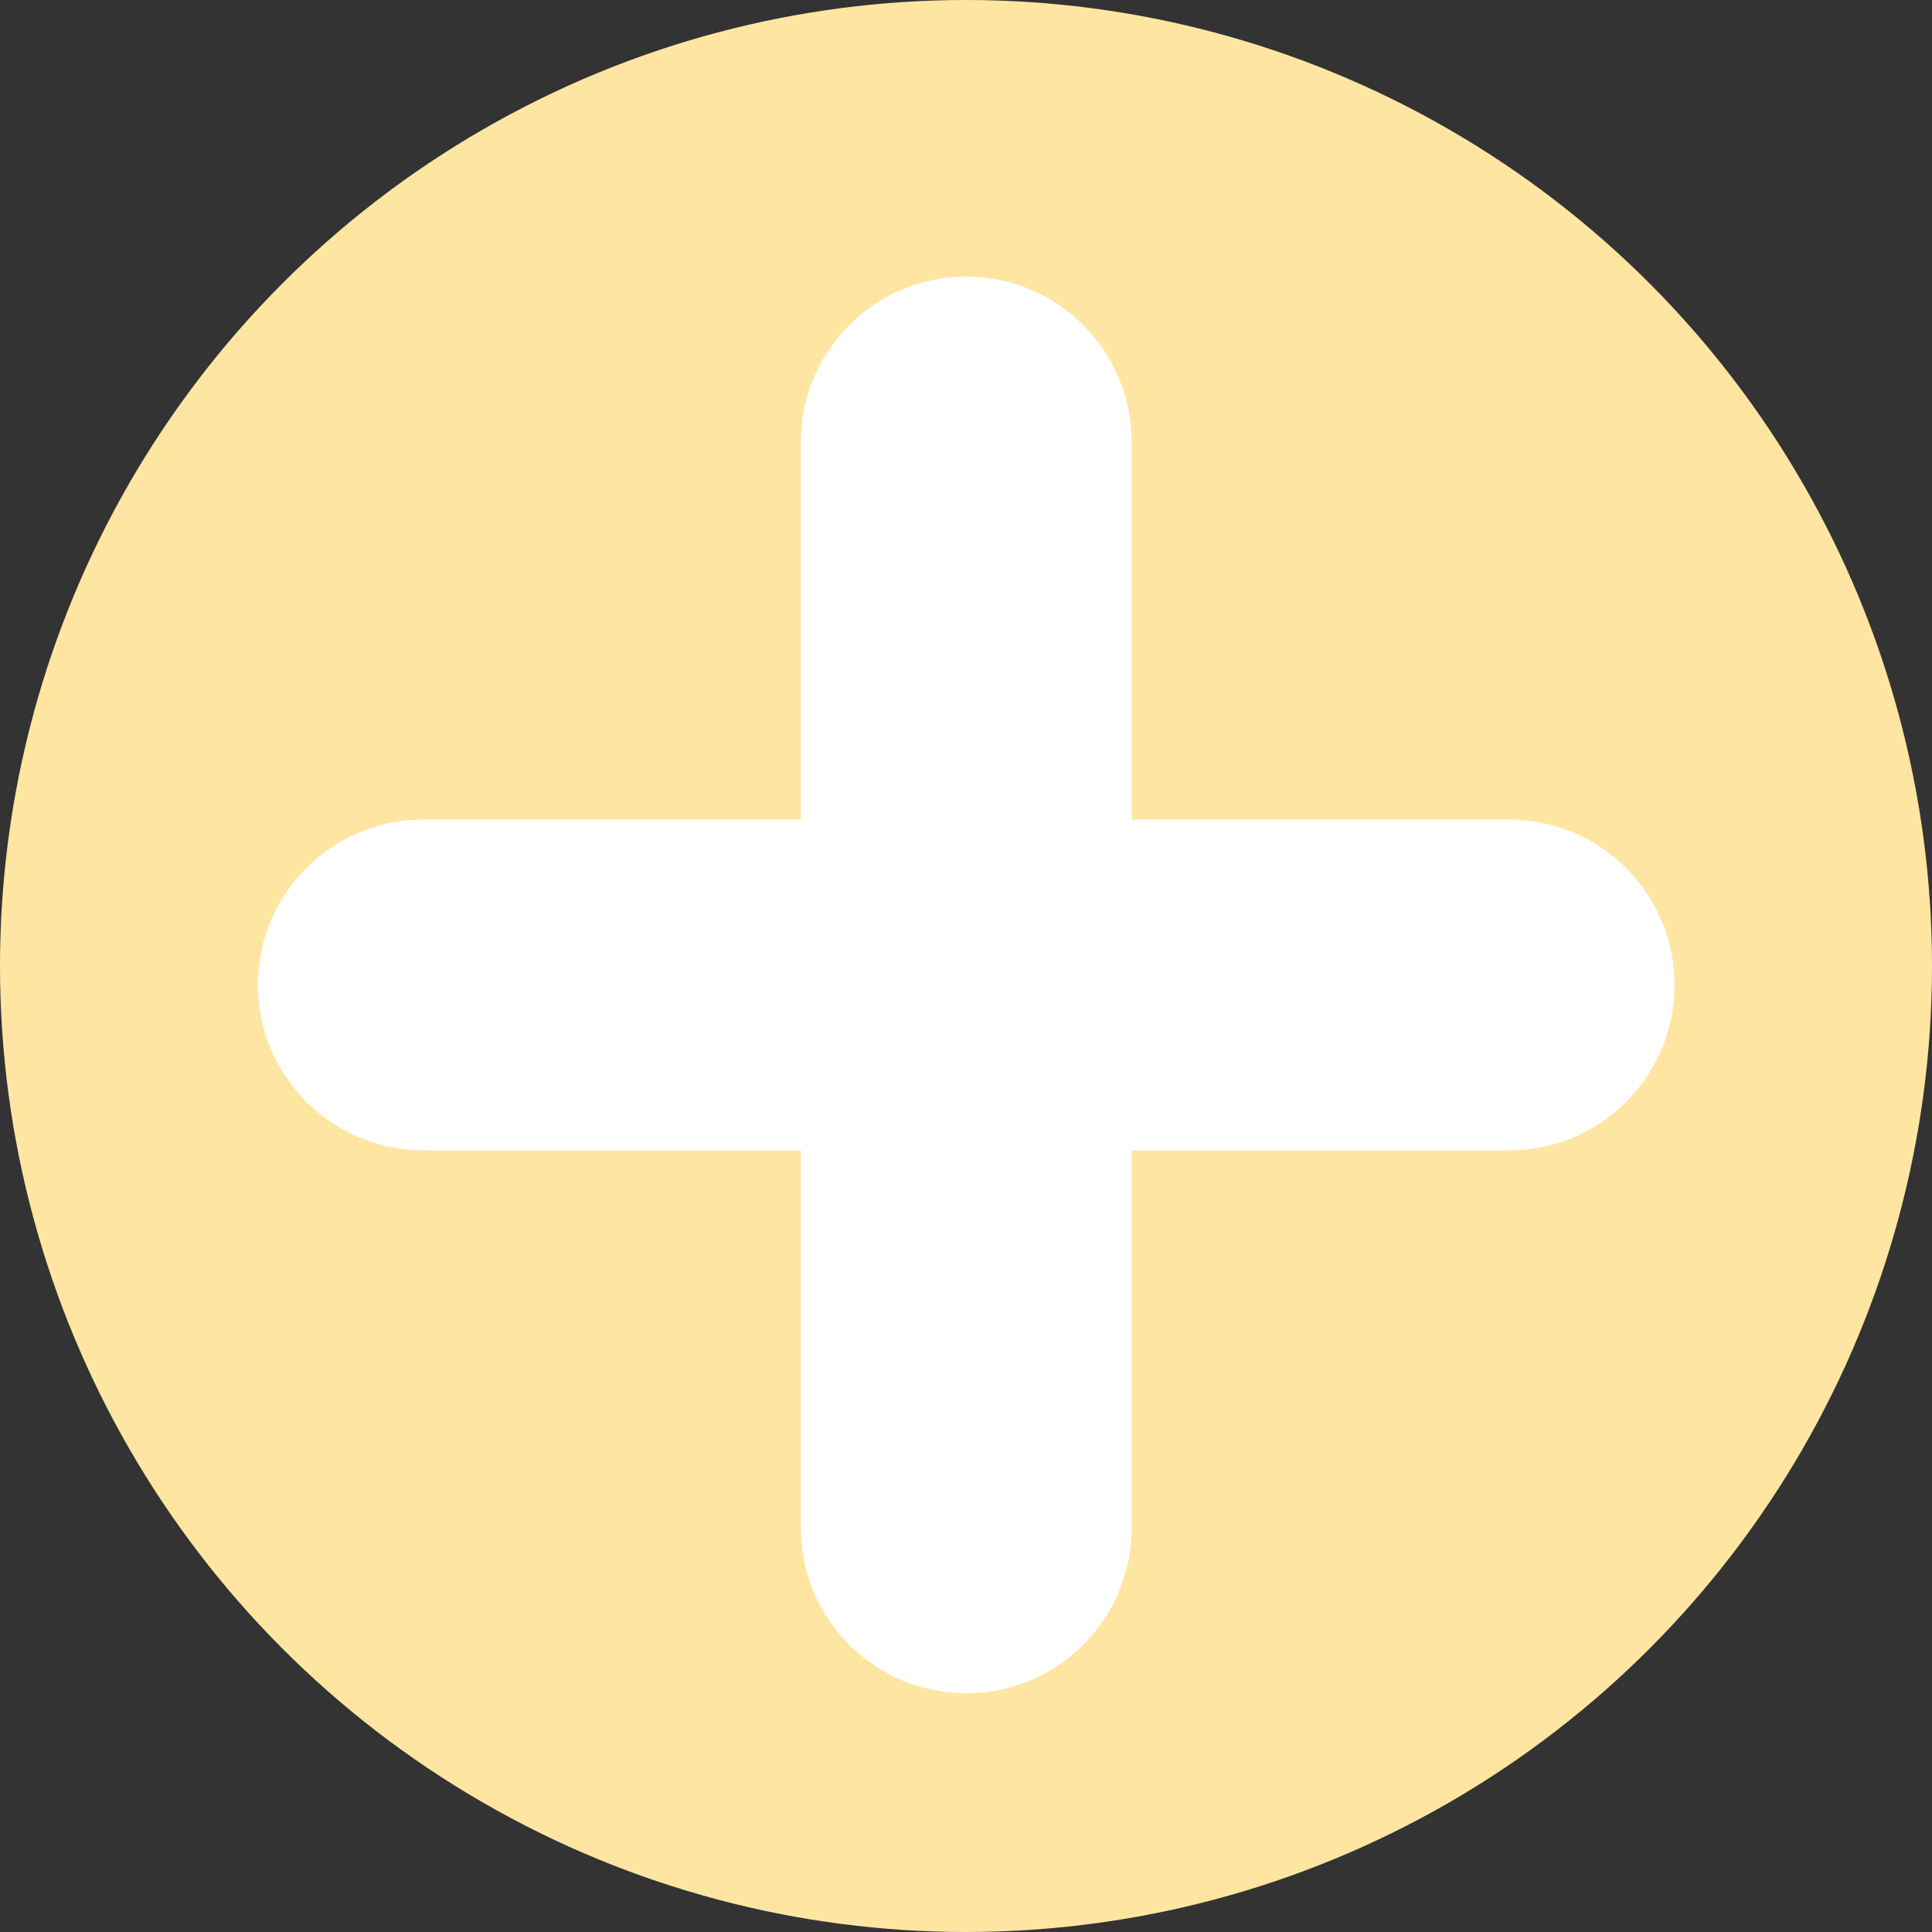
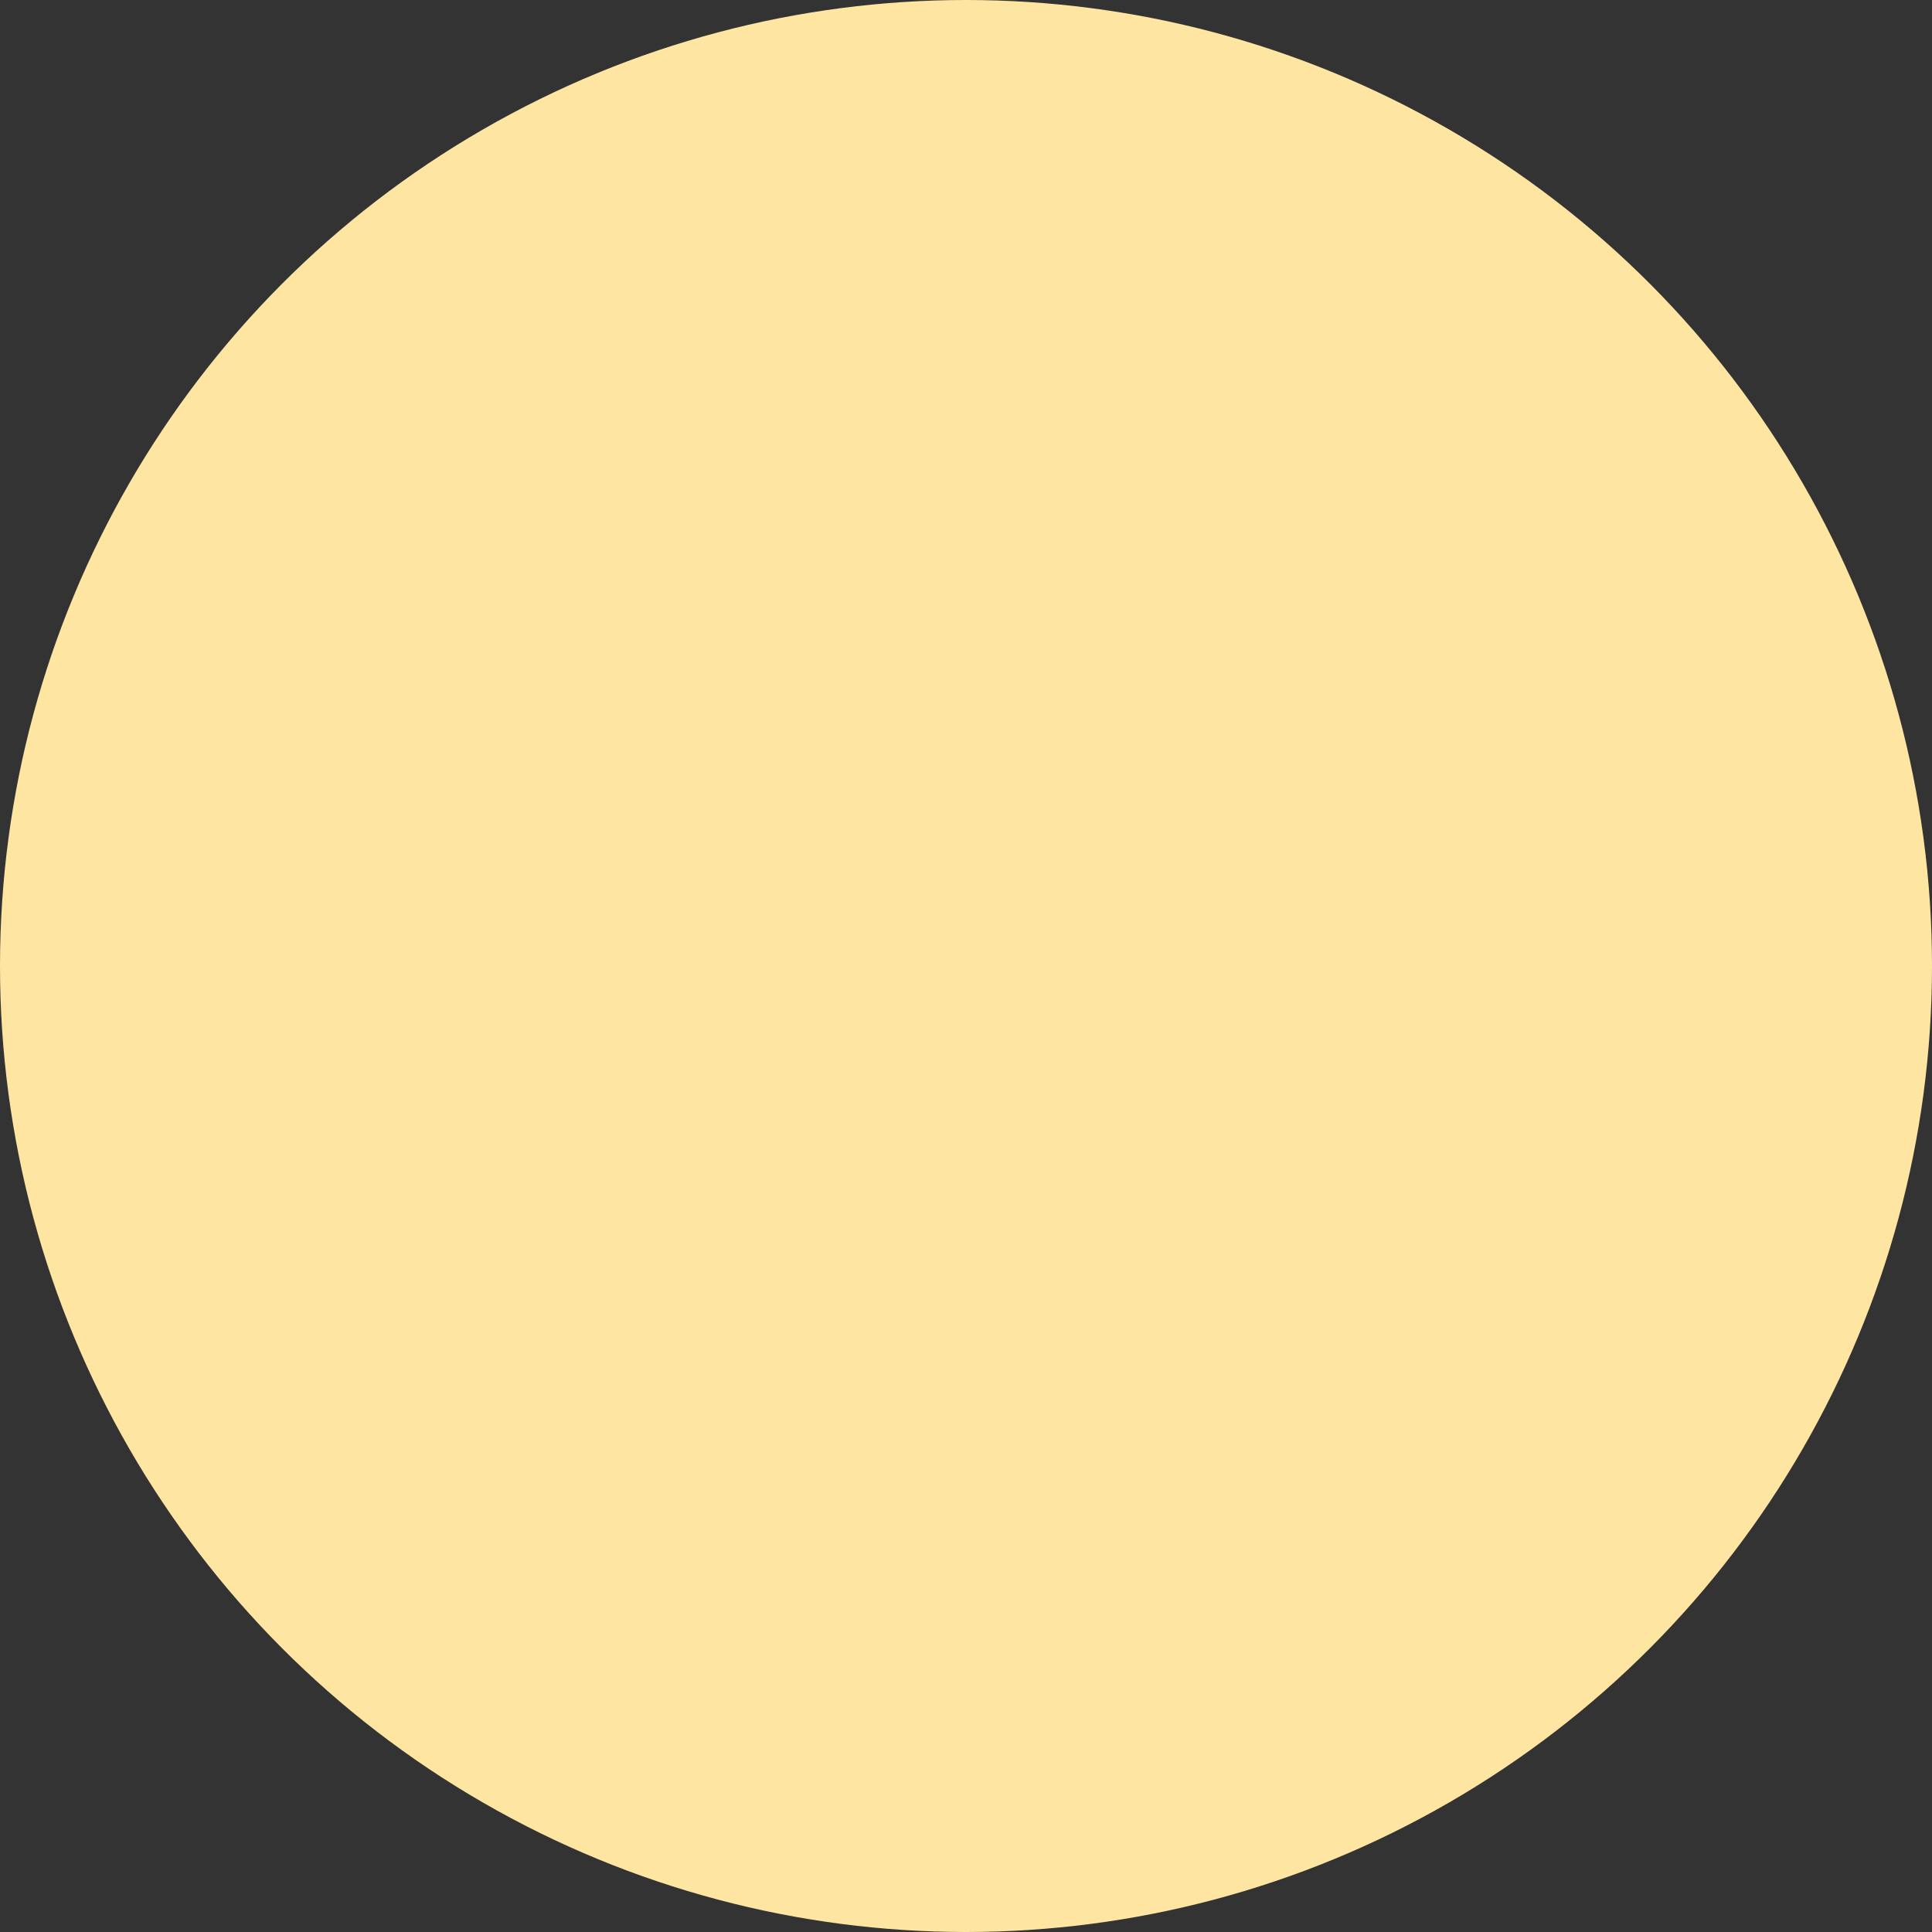
<svg xmlns="http://www.w3.org/2000/svg" width="51" height="51" viewBox="0 0 51 51" fill="none">
  <rect x="0" y="0" width="51" height="51" fill="#333333" stroke="none" />
  <circle cx="25.5" cy="25.5" r="25.5" fill="#FFE5A2" />
-   <path d="M21.14 11.668L21.14 21.634L11.174 21.634C8.763 21.634 6.808 23.589 6.808 26C6.808 28.411 8.763 30.366 11.174 30.366L21.14 30.366L21.14 40.332C21.14 42.743 23.095 44.698 25.506 44.698C27.917 44.698 29.872 42.743 29.872 40.332L29.872 30.366H39.838C42.249 30.366 44.204 28.411 44.204 26C44.204 23.589 42.249 21.634 39.838 21.634L29.872 21.634L29.872 11.668C29.872 9.257 27.917 7.302 25.506 7.302C23.095 7.302 21.14 9.257 21.14 11.668Z" fill="white" />
</svg>